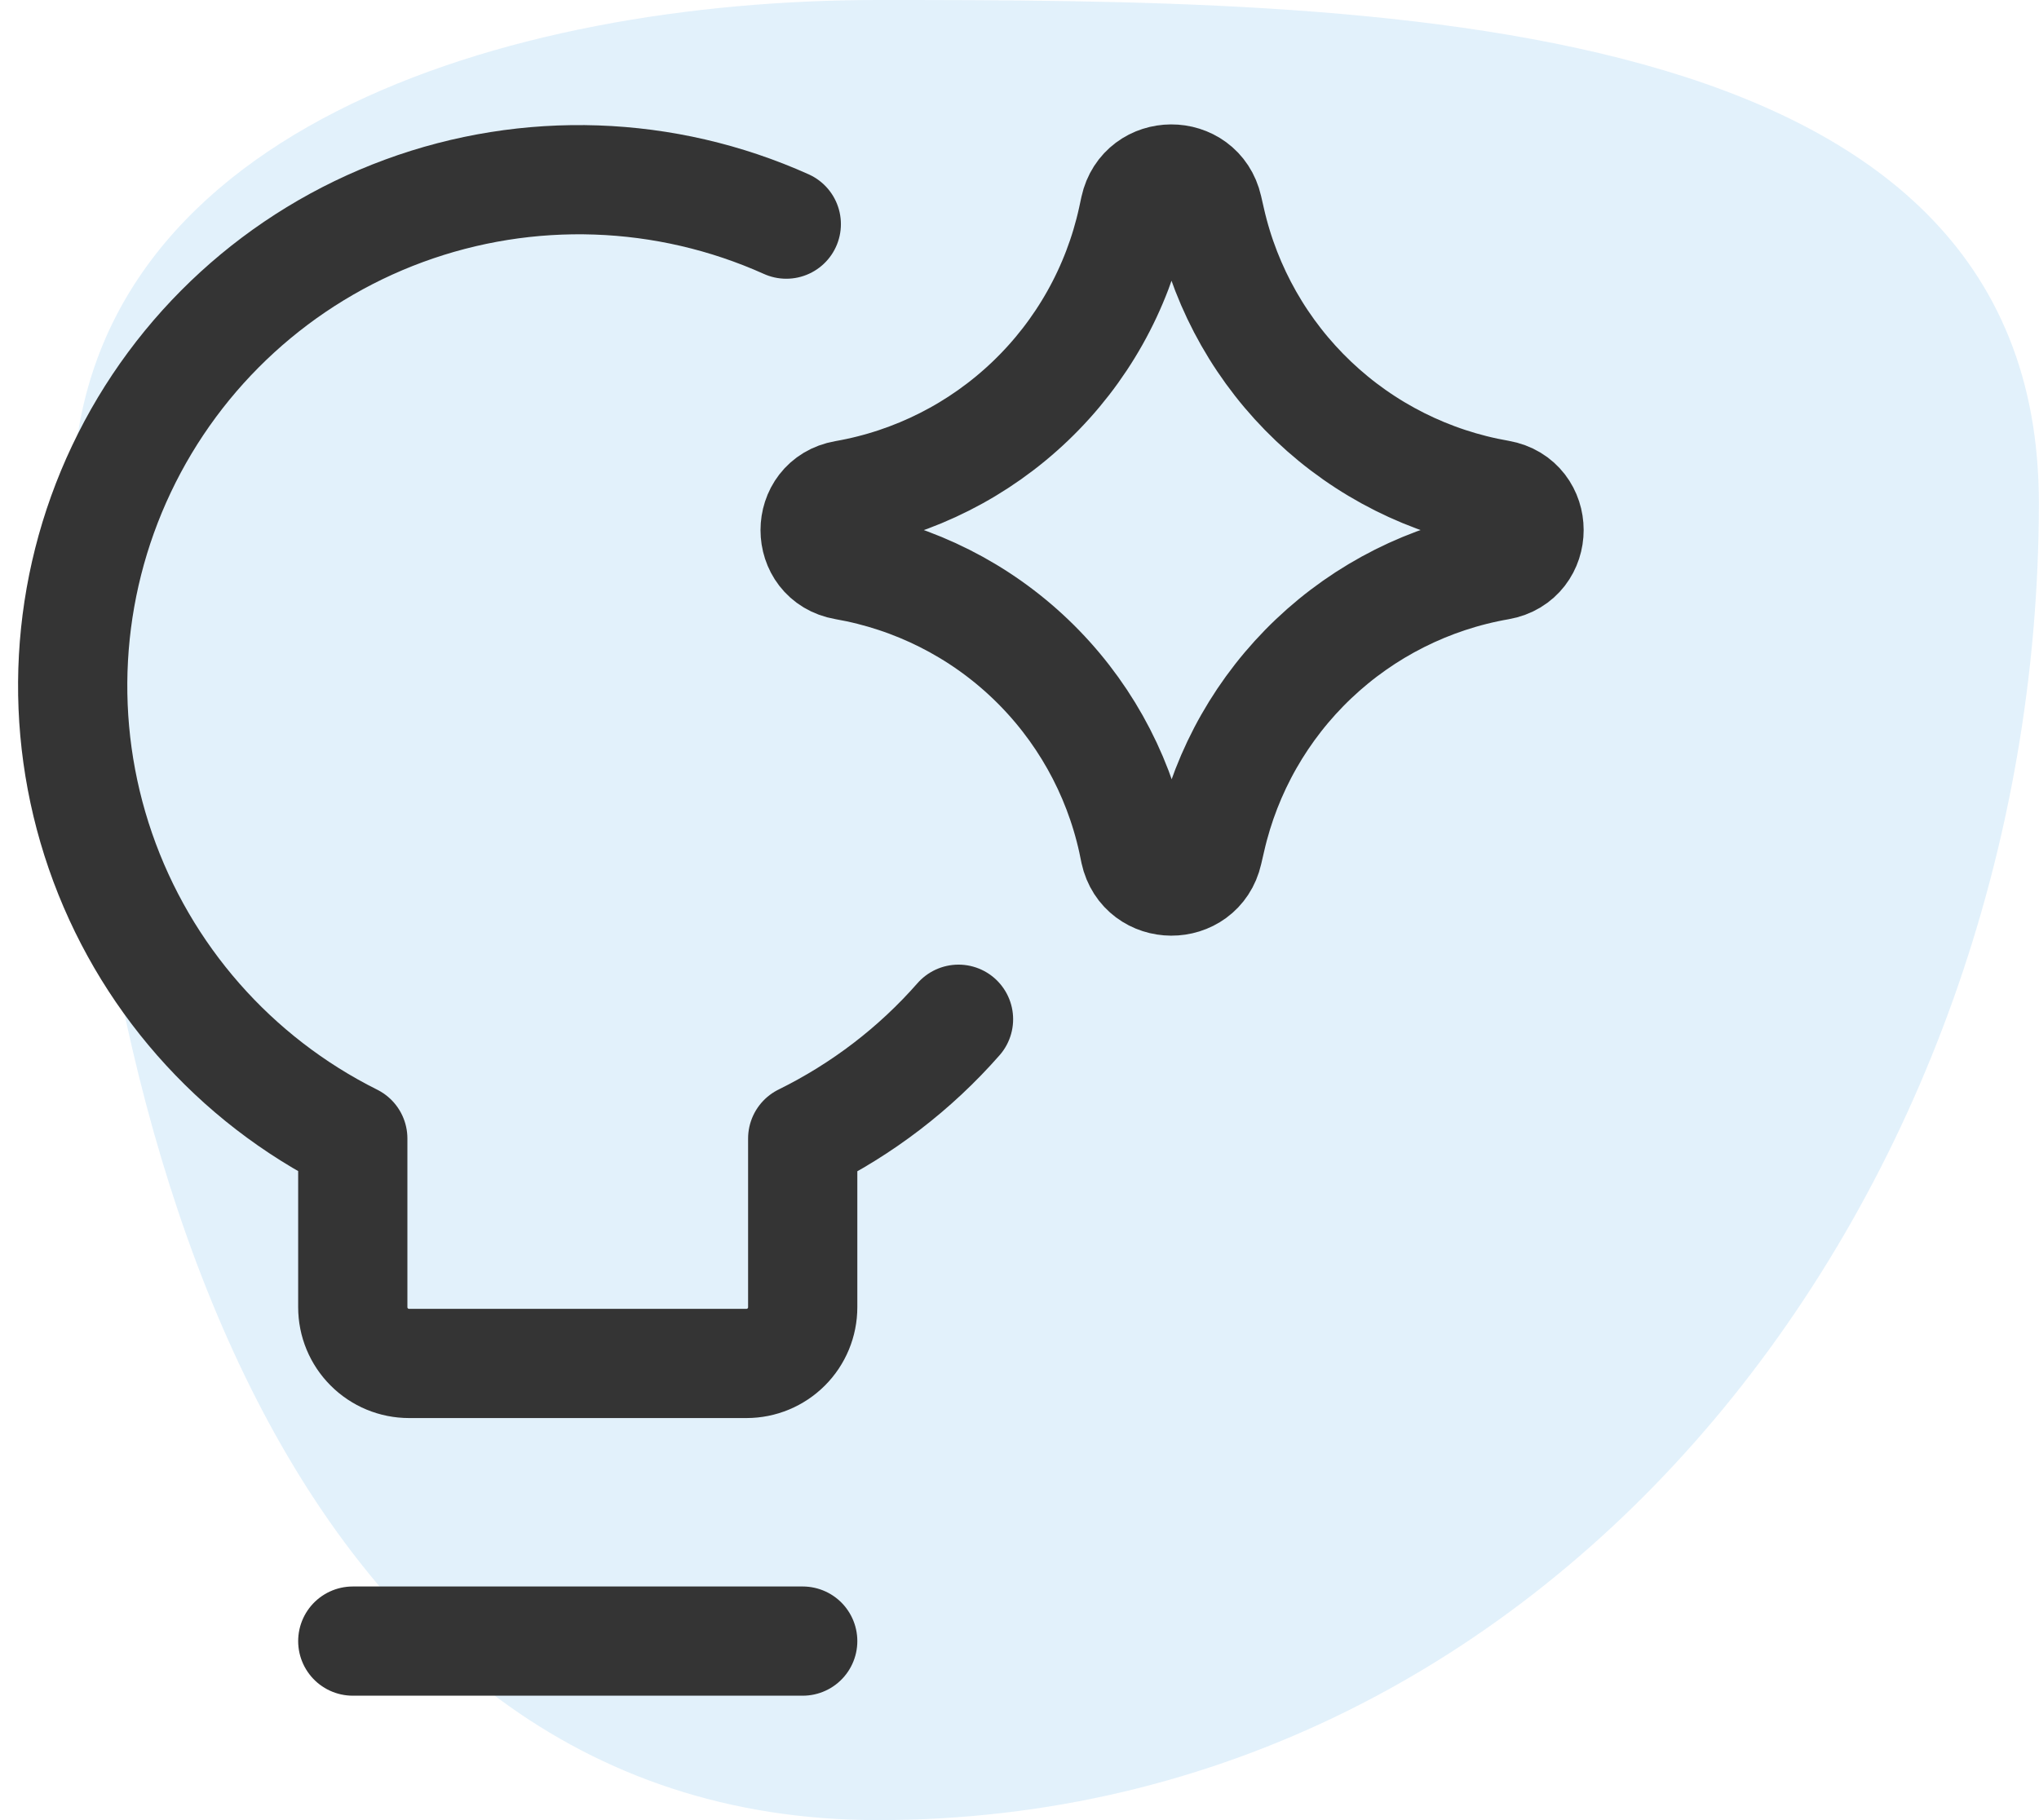
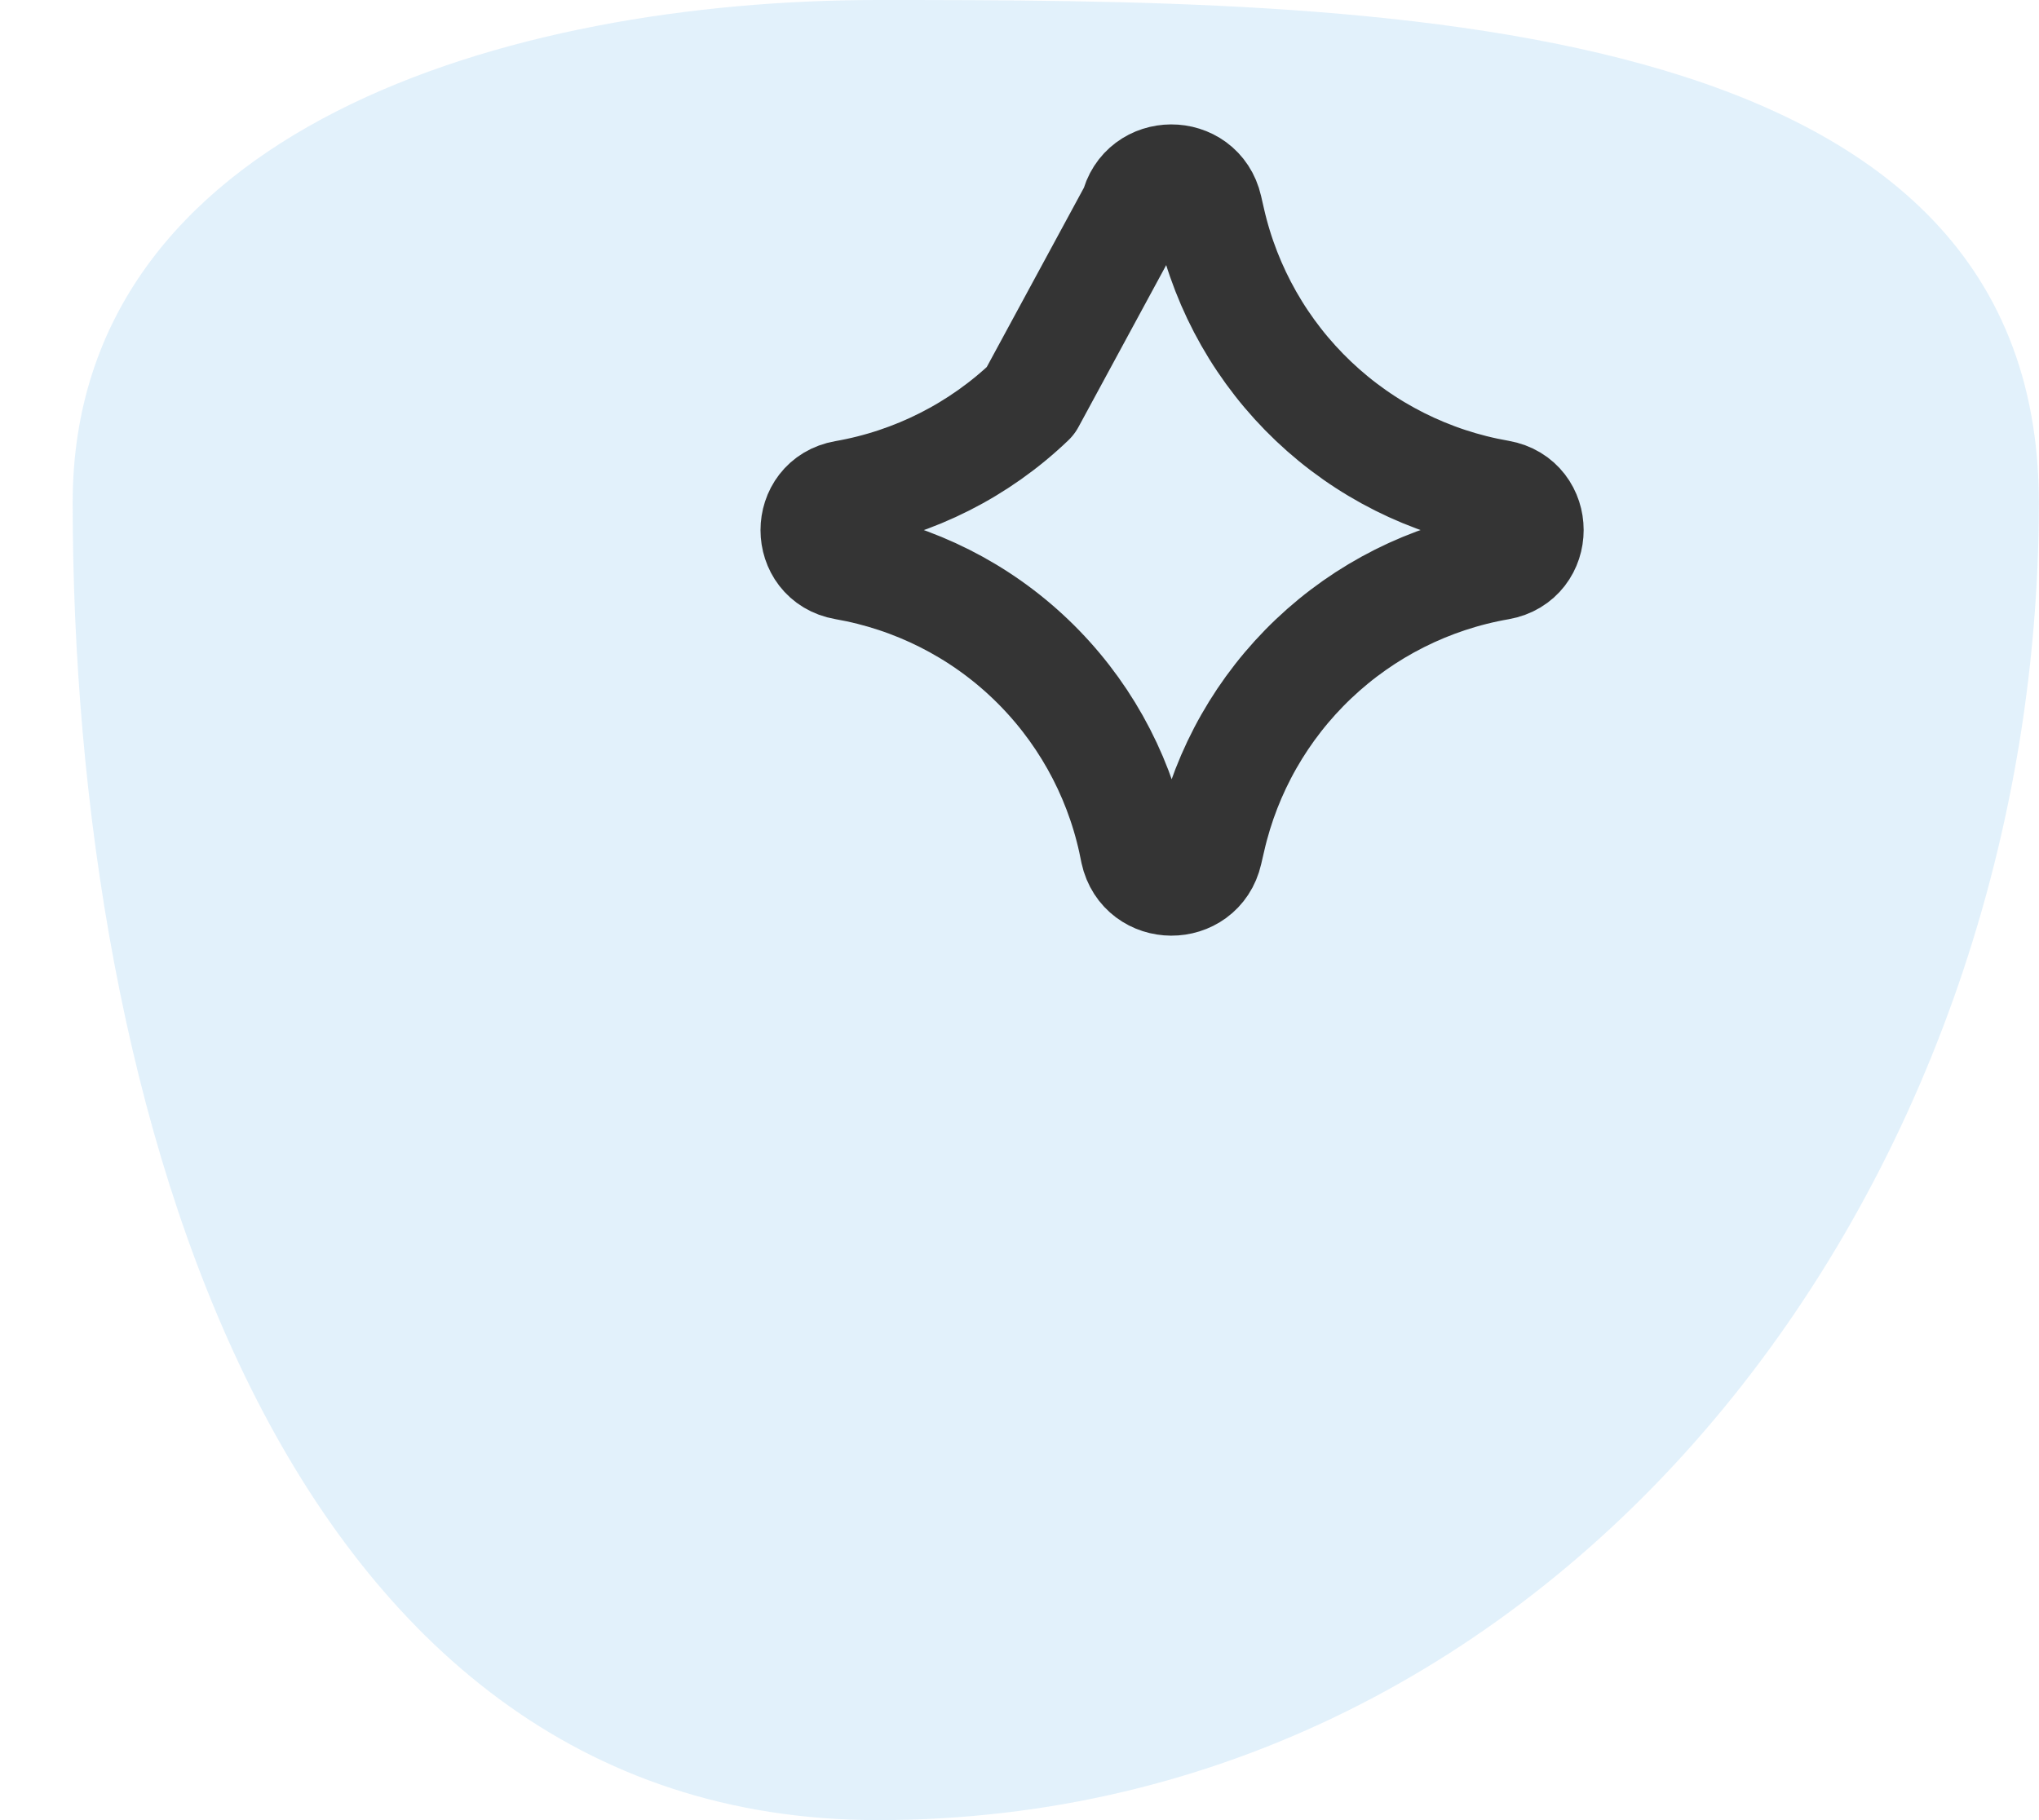
<svg xmlns="http://www.w3.org/2000/svg" width="56" height="50" viewBox="0 0 56 50" fill="none">
  <path fill-rule="evenodd" clip-rule="evenodd" d="M24.11 0C37.657 0 55.996 0.115 55.996 13.807C55.996 32.733 42.835 50 24.11 50C7.674 50 1.996 30.419 1.996 13.807C1.996 3.547 13.959 0 24.11 0Z" fill="#3DA4E3" fill-opacity="0.15" />
-   <path d="M26.325 27.999C25.133 29.358 23.681 30.47 22.046 31.276V35.91C22.046 36.32 21.884 36.713 21.594 37.002C21.304 37.292 20.911 37.455 20.502 37.455H11.234C10.824 37.455 10.431 37.292 10.142 37.002C9.852 36.713 9.689 36.32 9.689 35.91V31.276C6.434 29.652 3.946 26.816 2.758 23.377C1.57 19.938 1.778 16.171 3.336 12.884C4.894 9.596 7.679 7.051 11.092 5.793C14.506 4.536 18.277 4.666 21.595 6.157M9.689 45.082H22.046" stroke="#343434" stroke-width="3" stroke-linecap="round" stroke-linejoin="round" />
-   <path d="M23.2 15.53C22.116 15.342 22.116 13.785 23.2 13.596C25.119 13.261 26.895 12.362 28.302 11.014C29.71 9.666 30.684 7.931 31.102 6.028L31.167 5.725C31.402 4.653 32.928 4.647 33.172 5.716L33.252 6.065C33.684 7.96 34.666 9.686 36.077 11.025C37.486 12.363 39.261 13.255 41.176 13.587C42.267 13.779 42.267 15.342 41.176 15.533C39.261 15.866 37.488 16.758 36.078 18.097C34.669 19.435 33.687 21.16 33.256 23.056L33.175 23.405C32.931 24.474 31.405 24.468 31.17 23.396L31.108 23.096C30.69 21.192 29.714 19.456 28.306 18.108C26.898 16.76 25.12 15.865 23.2 15.53Z" stroke="#343434" stroke-width="3" stroke-linecap="round" stroke-linejoin="round" />
+   <path d="M23.2 15.53C22.116 15.342 22.116 13.785 23.2 13.596C25.119 13.261 26.895 12.362 28.302 11.014L31.167 5.725C31.402 4.653 32.928 4.647 33.172 5.716L33.252 6.065C33.684 7.96 34.666 9.686 36.077 11.025C37.486 12.363 39.261 13.255 41.176 13.587C42.267 13.779 42.267 15.342 41.176 15.533C39.261 15.866 37.488 16.758 36.078 18.097C34.669 19.435 33.687 21.16 33.256 23.056L33.175 23.405C32.931 24.474 31.405 24.468 31.17 23.396L31.108 23.096C30.69 21.192 29.714 19.456 28.306 18.108C26.898 16.76 25.12 15.865 23.2 15.53Z" stroke="#343434" stroke-width="3" stroke-linecap="round" stroke-linejoin="round" />
</svg>